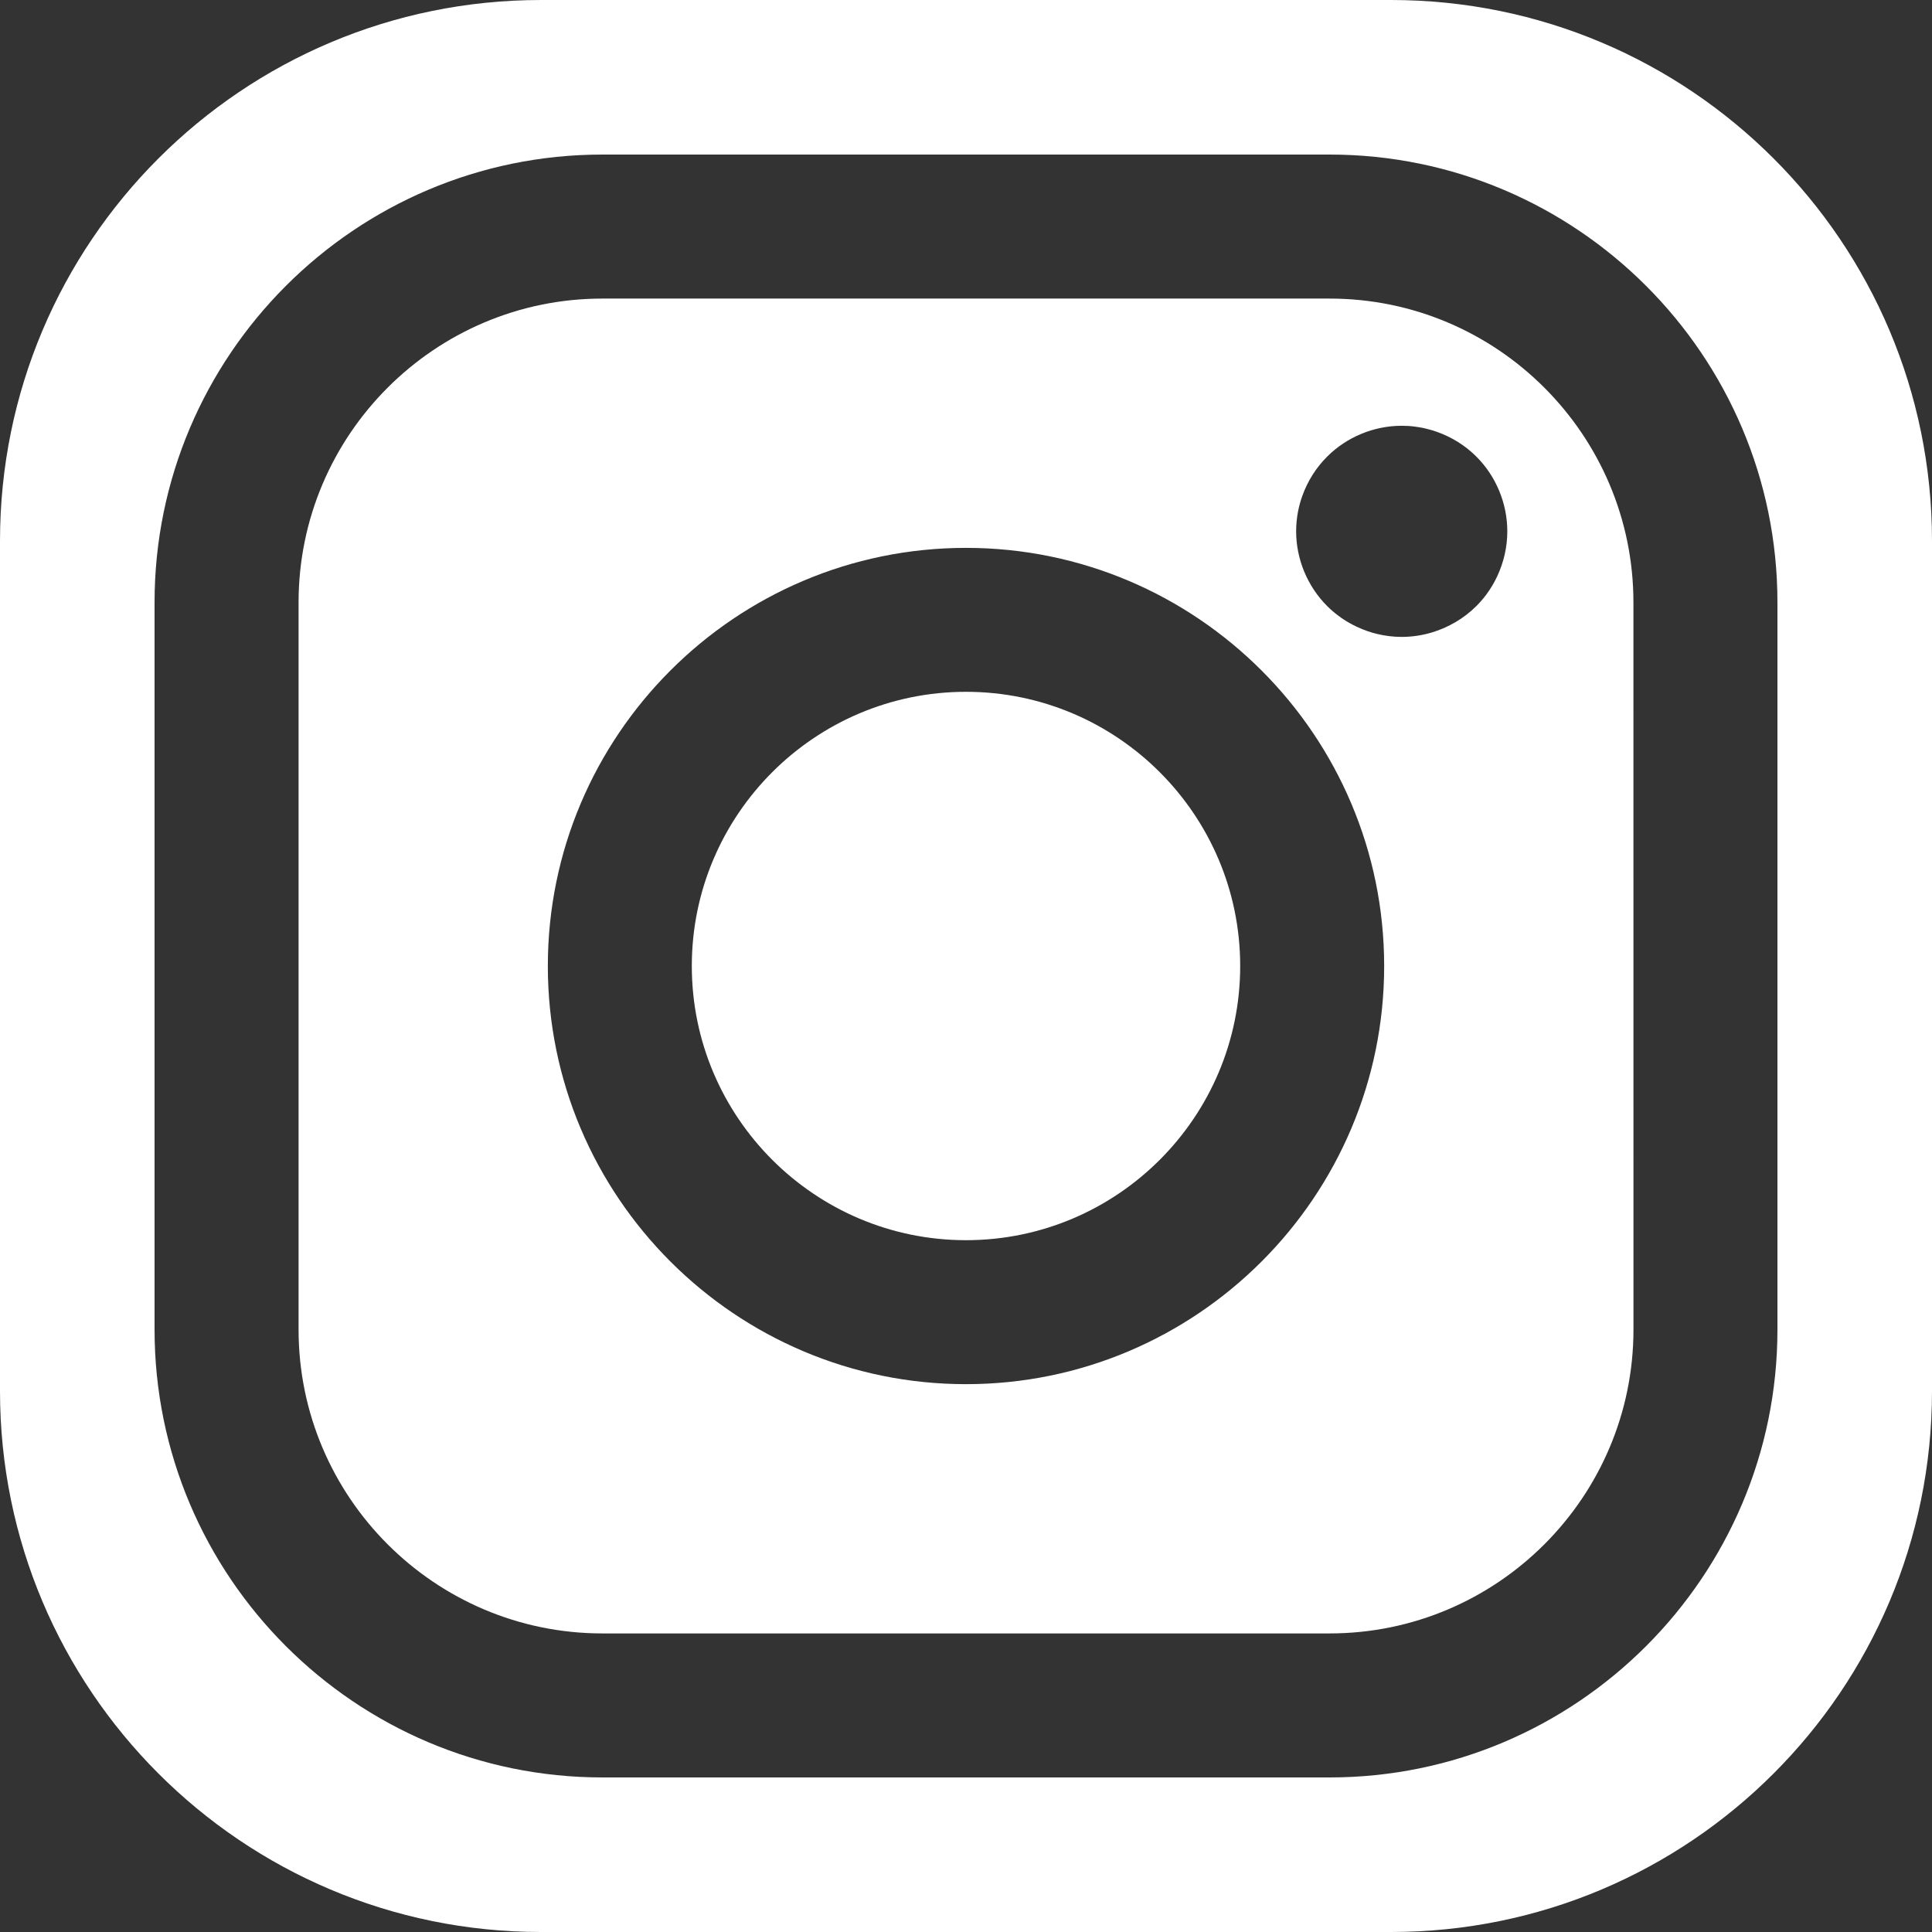
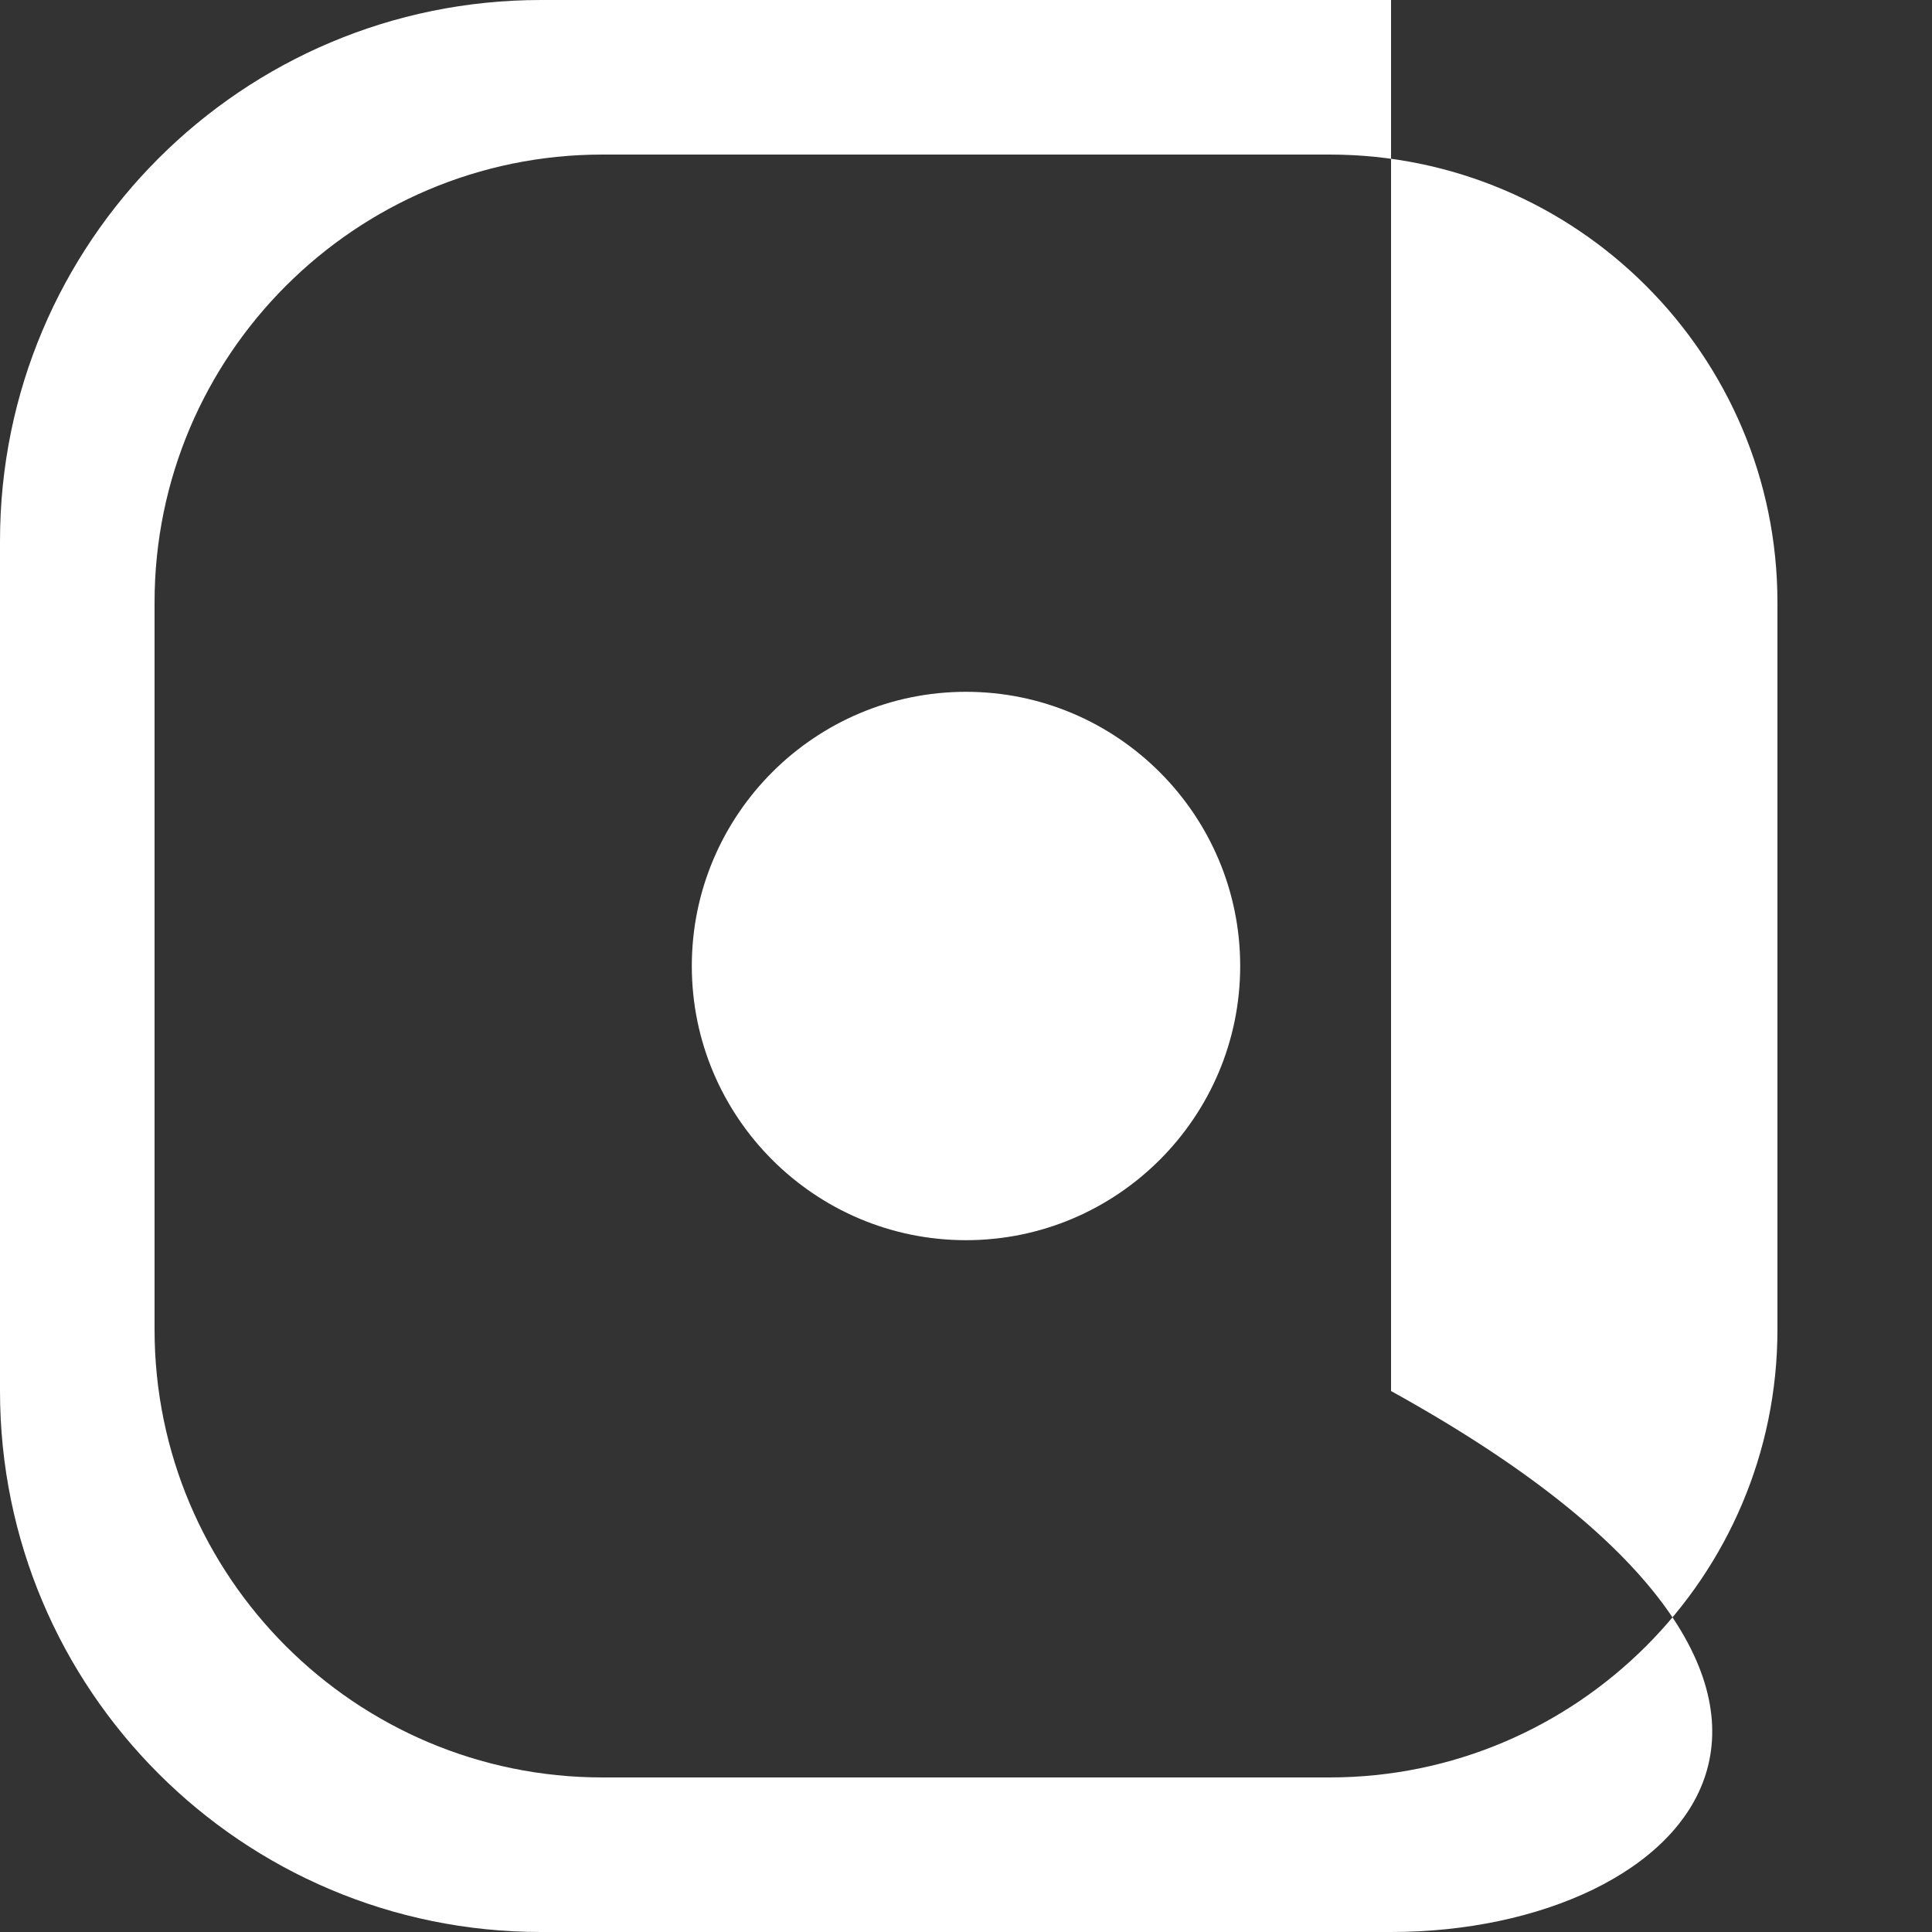
<svg xmlns="http://www.w3.org/2000/svg" width="50" height="50" viewBox="0 0 50 50" fill="none">
  <rect x="0" y="0" width="50" height="50" fill="#333333" stroke="none" />
  <path d="M25 32.096C21.087 32.096 17.904 28.913 17.904 25C17.904 21.088 21.087 17.904 25 17.904C28.913 17.904 32.096 21.088 32.096 25C32.096 28.913 28.913 32.096 25 32.096Z" fill="white" />
-   <path fill-rule="evenodd" clip-rule="evenodd" d="M42.274 34.409C42.274 38.746 38.746 42.273 34.409 42.273H15.59C11.254 42.273 7.727 38.746 7.727 34.409V15.591C7.727 11.254 11.254 7.727 15.59 7.727H34.409C38.746 7.727 42.273 11.254 42.273 15.591L42.274 34.409ZM25 14.179C19.032 14.179 14.178 19.033 14.178 25.001C14.178 30.968 19.032 35.822 25 35.822C30.968 35.822 35.822 30.968 35.822 25.001C35.822 19.033 30.968 14.179 25 14.179ZM34.346 11.818C34.853 11.309 35.558 11.019 36.276 11.019C36.392 11.019 36.507 11.025 36.62 11.041C36.69 11.05 36.759 11.062 36.827 11.075L36.921 11.097C37.01 11.118 37.098 11.145 37.184 11.175C37.567 11.31 37.92 11.528 38.209 11.818C38.718 12.325 39.009 13.03 39.009 13.751C39.009 14.156 38.916 14.559 38.743 14.924C38.708 14.998 38.67 15.071 38.628 15.142C38.58 15.224 38.527 15.304 38.471 15.38C38.391 15.487 38.304 15.589 38.209 15.684C37.888 16.004 37.489 16.238 37.057 16.368C36.805 16.443 36.542 16.483 36.276 16.483C36.065 16.483 35.855 16.458 35.65 16.409C35.566 16.39 35.482 16.365 35.4 16.337C35.3 16.303 35.201 16.263 35.106 16.217C35.05 16.19 34.994 16.162 34.94 16.132C34.723 16.011 34.523 15.86 34.346 15.684C33.837 15.175 33.544 14.47 33.544 13.751C33.544 13.576 33.561 13.403 33.594 13.232C33.62 13.099 33.656 12.967 33.702 12.839C33.838 12.457 34.057 12.105 34.346 11.818Z" fill="white" />
-   <path fill-rule="evenodd" clip-rule="evenodd" d="M0 14C0 6.268 6.268 0 14 0H36C43.732 0 50 6.268 50 14V36C50 43.732 43.732 50 36 50H14C6.268 50 0 43.732 0 36V14ZM15.59 4H34.409C40.8 4 46 9.199 46 15.591V34.409C46 40.801 40.8 46 34.409 46H15.59C9.199 46 4 40.801 4 34.409V15.591C4 9.199 9.199 4 15.59 4Z" fill="white" />
+   <path fill-rule="evenodd" clip-rule="evenodd" d="M0 14C0 6.268 6.268 0 14 0H36V36C50 43.732 43.732 50 36 50H14C6.268 50 0 43.732 0 36V14ZM15.59 4H34.409C40.8 4 46 9.199 46 15.591V34.409C46 40.801 40.8 46 34.409 46H15.59C9.199 46 4 40.801 4 34.409V15.591C4 9.199 9.199 4 15.59 4Z" fill="white" />
</svg>